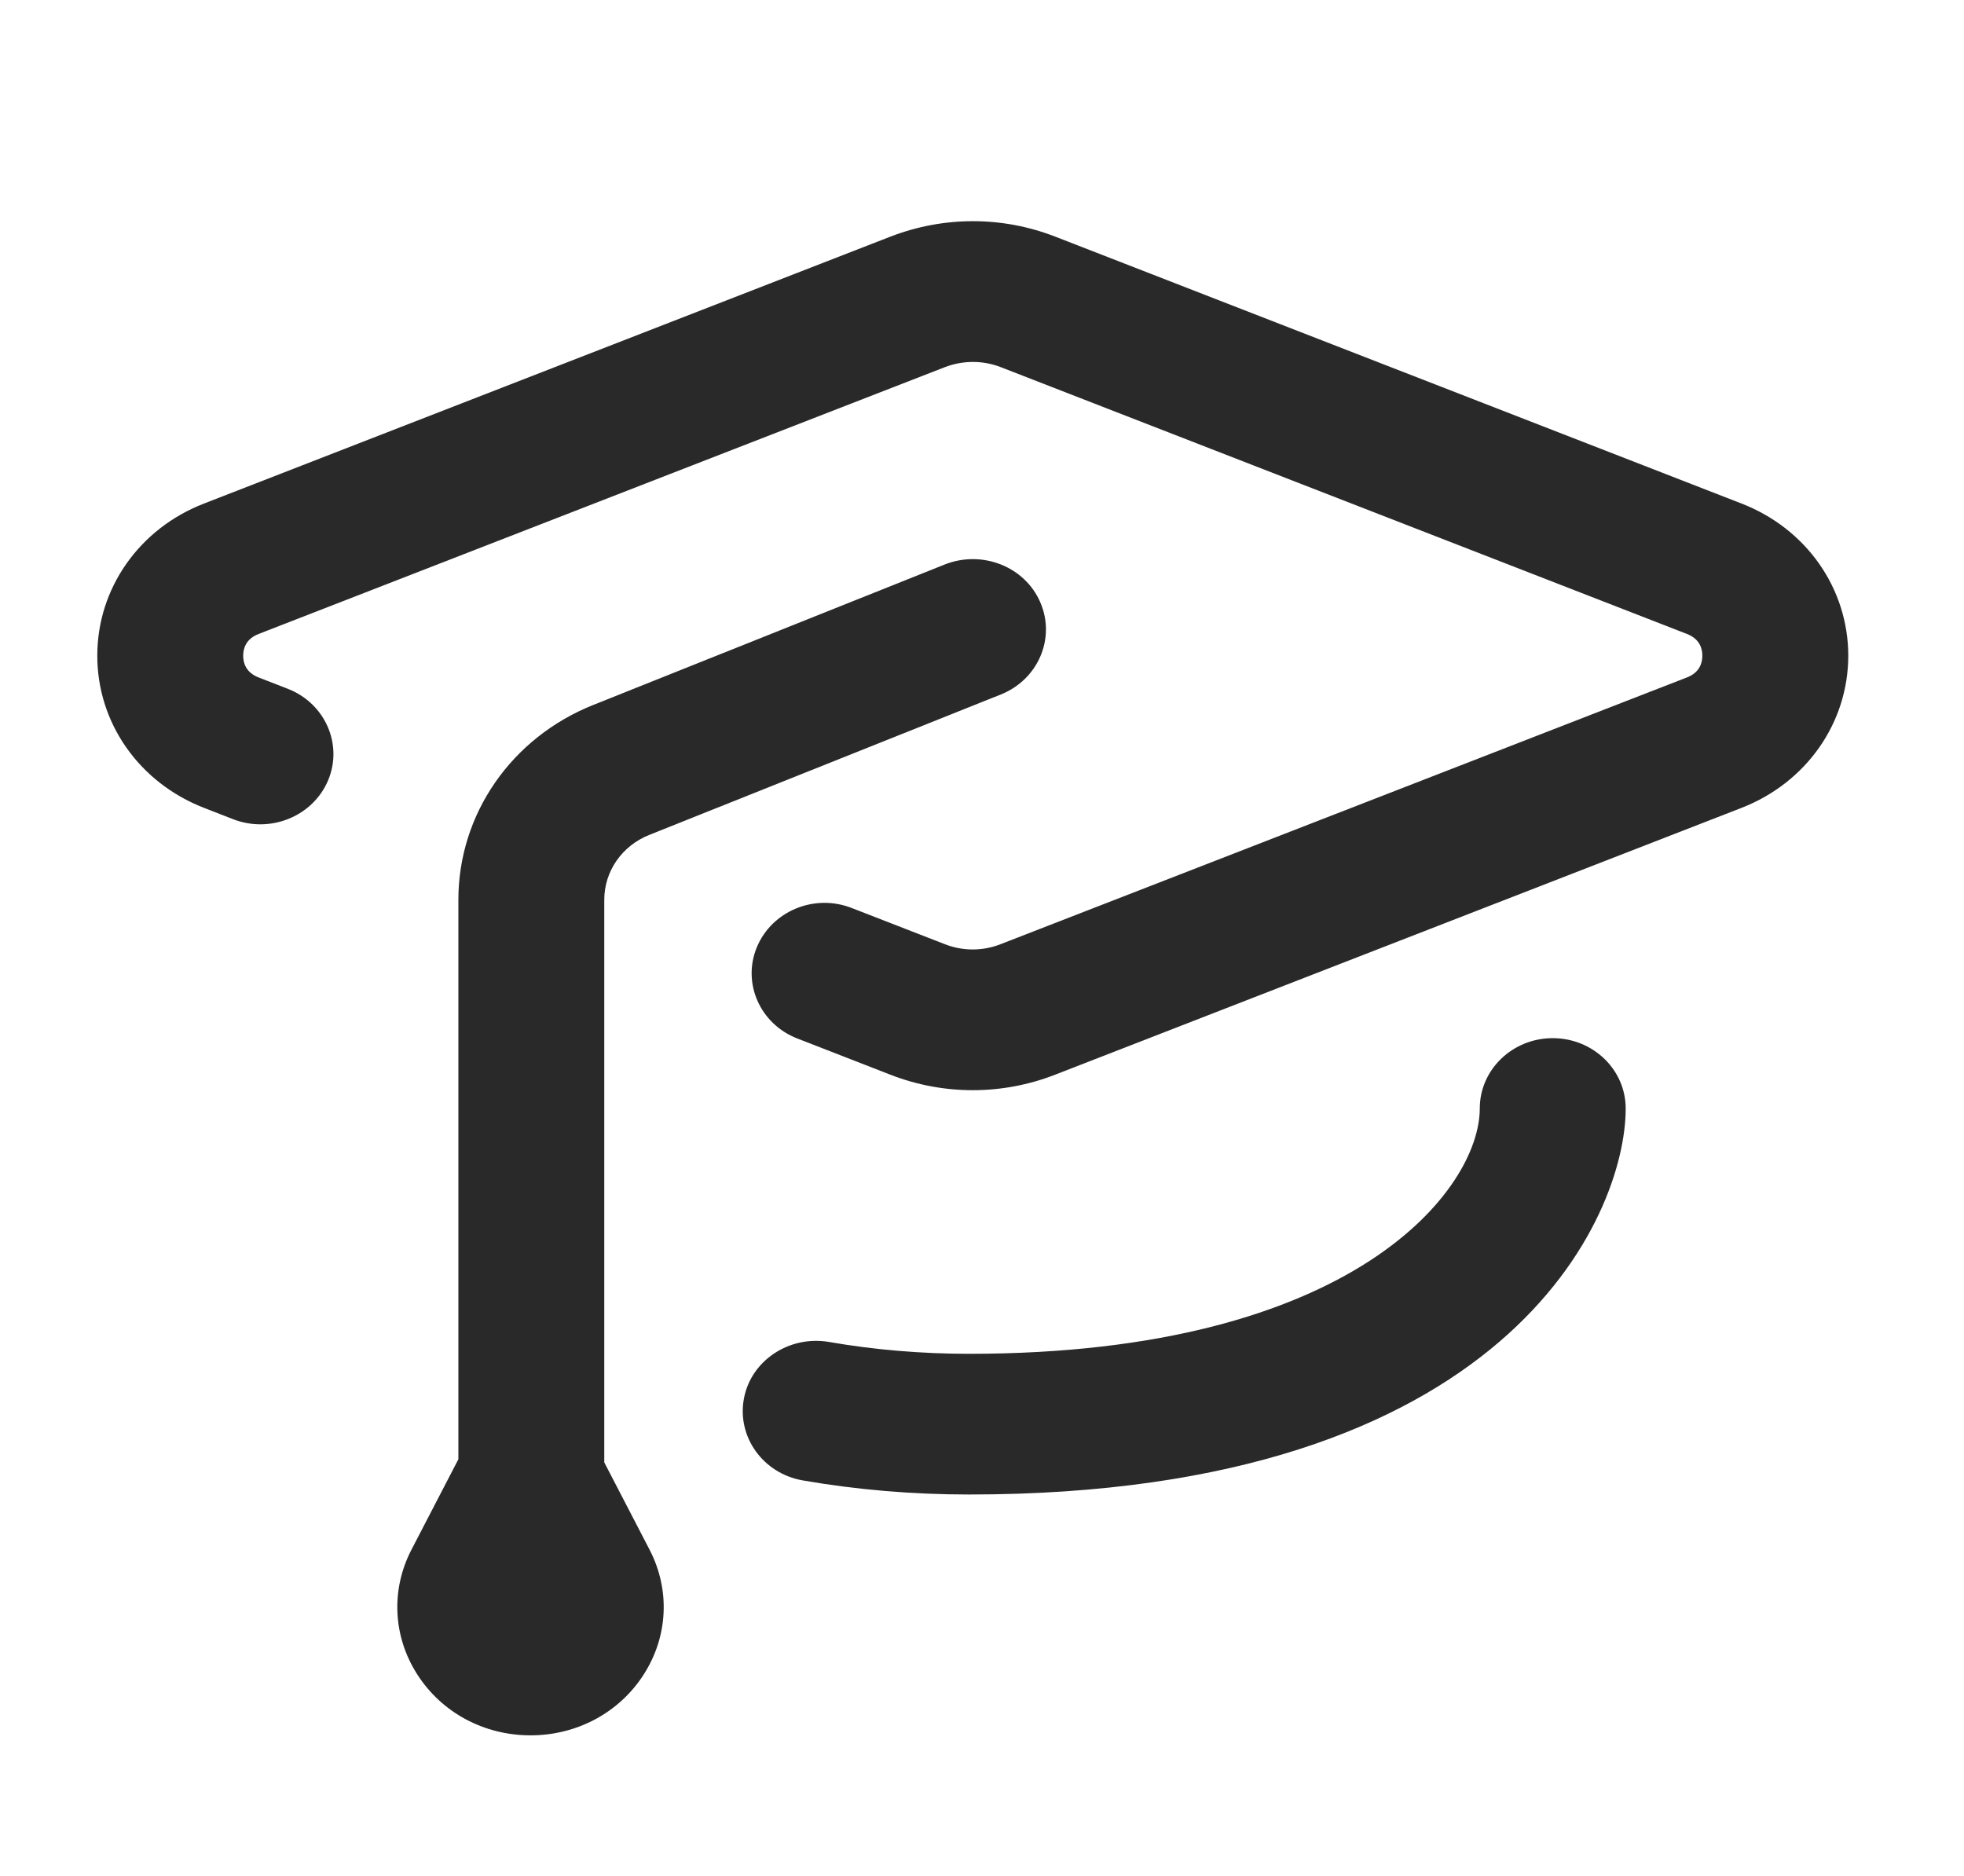
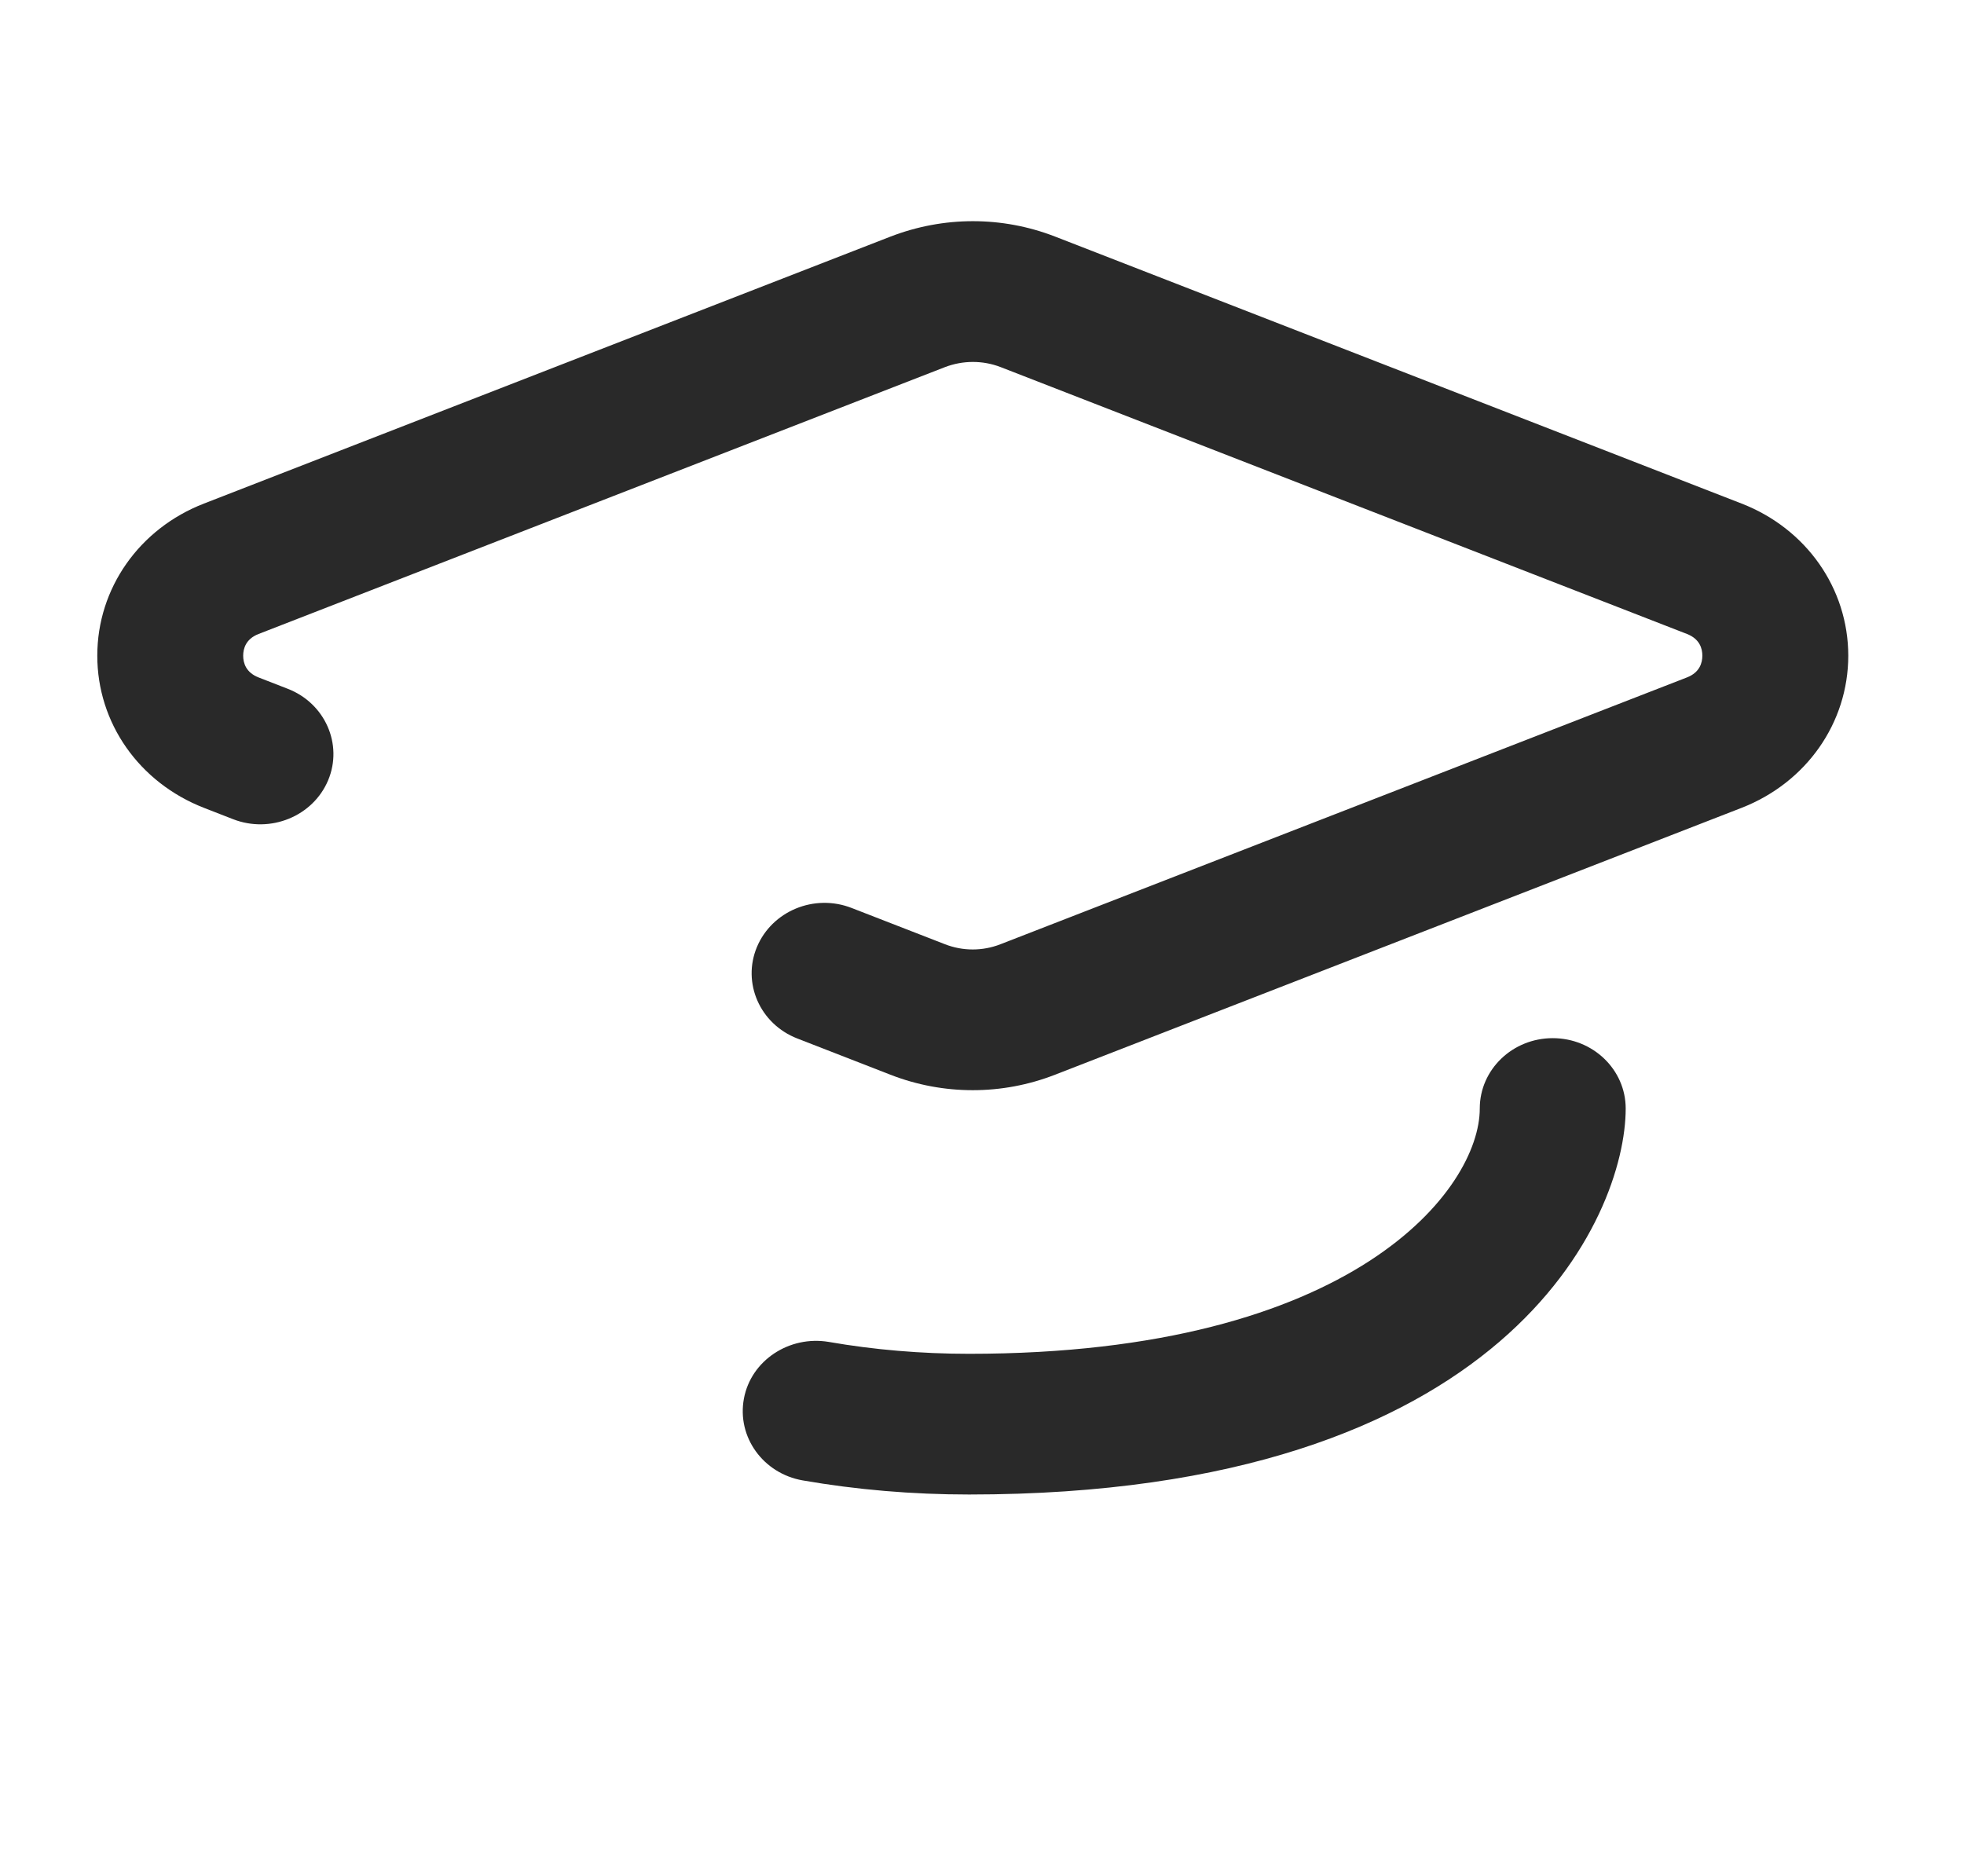
<svg xmlns="http://www.w3.org/2000/svg" width="67" height="64" viewBox="0 0 67 64" fill="none">
  <path d="M33.185 37.191C32.232 37.191 31.281 37.016 30.375 36.663L27.201 35.428C25.926 34.934 25.309 33.534 25.822 32.306C26.337 31.078 27.783 30.475 29.061 30.978L32.237 32.212C32.848 32.45 33.519 32.45 34.13 32.212L57.551 23.109C57.983 22.941 58.074 22.613 58.074 22.366C58.074 22.122 57.983 21.797 57.551 21.628L34.132 12.522C33.521 12.287 32.845 12.291 32.234 12.525L8.82 21.628C8.387 21.797 8.296 22.125 8.296 22.369C8.296 22.613 8.387 22.941 8.82 23.11L9.815 23.497C11.09 23.991 11.707 25.391 11.194 26.619C10.678 27.847 9.226 28.441 7.954 27.947L6.958 27.559C4.744 26.697 3.317 24.66 3.319 22.366C3.319 20.072 4.749 18.034 6.96 17.178L30.377 8.072C32.189 7.372 34.18 7.369 35.989 8.069L59.411 17.178C61.621 18.035 63.05 20.072 63.052 22.366C63.052 24.66 61.624 26.697 59.413 27.559L35.992 36.663C35.087 37.016 34.136 37.191 33.185 37.191Z" fill="#292929" />
  <path d="M33.059 50.984C31.129 50.984 29.218 50.822 27.384 50.503C26.031 50.266 25.134 49.019 25.378 47.712C25.621 46.406 26.929 45.553 28.269 45.778C29.813 46.047 31.424 46.184 33.059 46.184C46.223 46.184 50.481 40.547 50.481 37.816C50.481 36.49 51.596 35.416 52.97 35.416C54.344 35.416 55.459 36.49 55.459 37.816C55.459 41.478 51.435 50.984 33.059 50.984Z" fill="#292929" />
-   <path d="M35.491 20.553C34.968 19.331 33.514 18.756 32.239 19.253L20.25 24.044C17.447 25.159 15.637 27.772 15.637 30.697V49.781L14.037 52.866C13.329 54.231 13.402 55.825 14.237 57.125C15.069 58.425 16.513 59.2 18.098 59.2C19.683 59.2 21.126 58.425 21.959 57.125C22.794 55.825 22.867 54.231 22.159 52.866L20.614 49.888V30.697C20.614 29.722 21.217 28.853 22.152 28.481L34.144 23.691C35.415 23.181 36.018 21.778 35.491 20.553Z" fill="#292929" />
</svg>